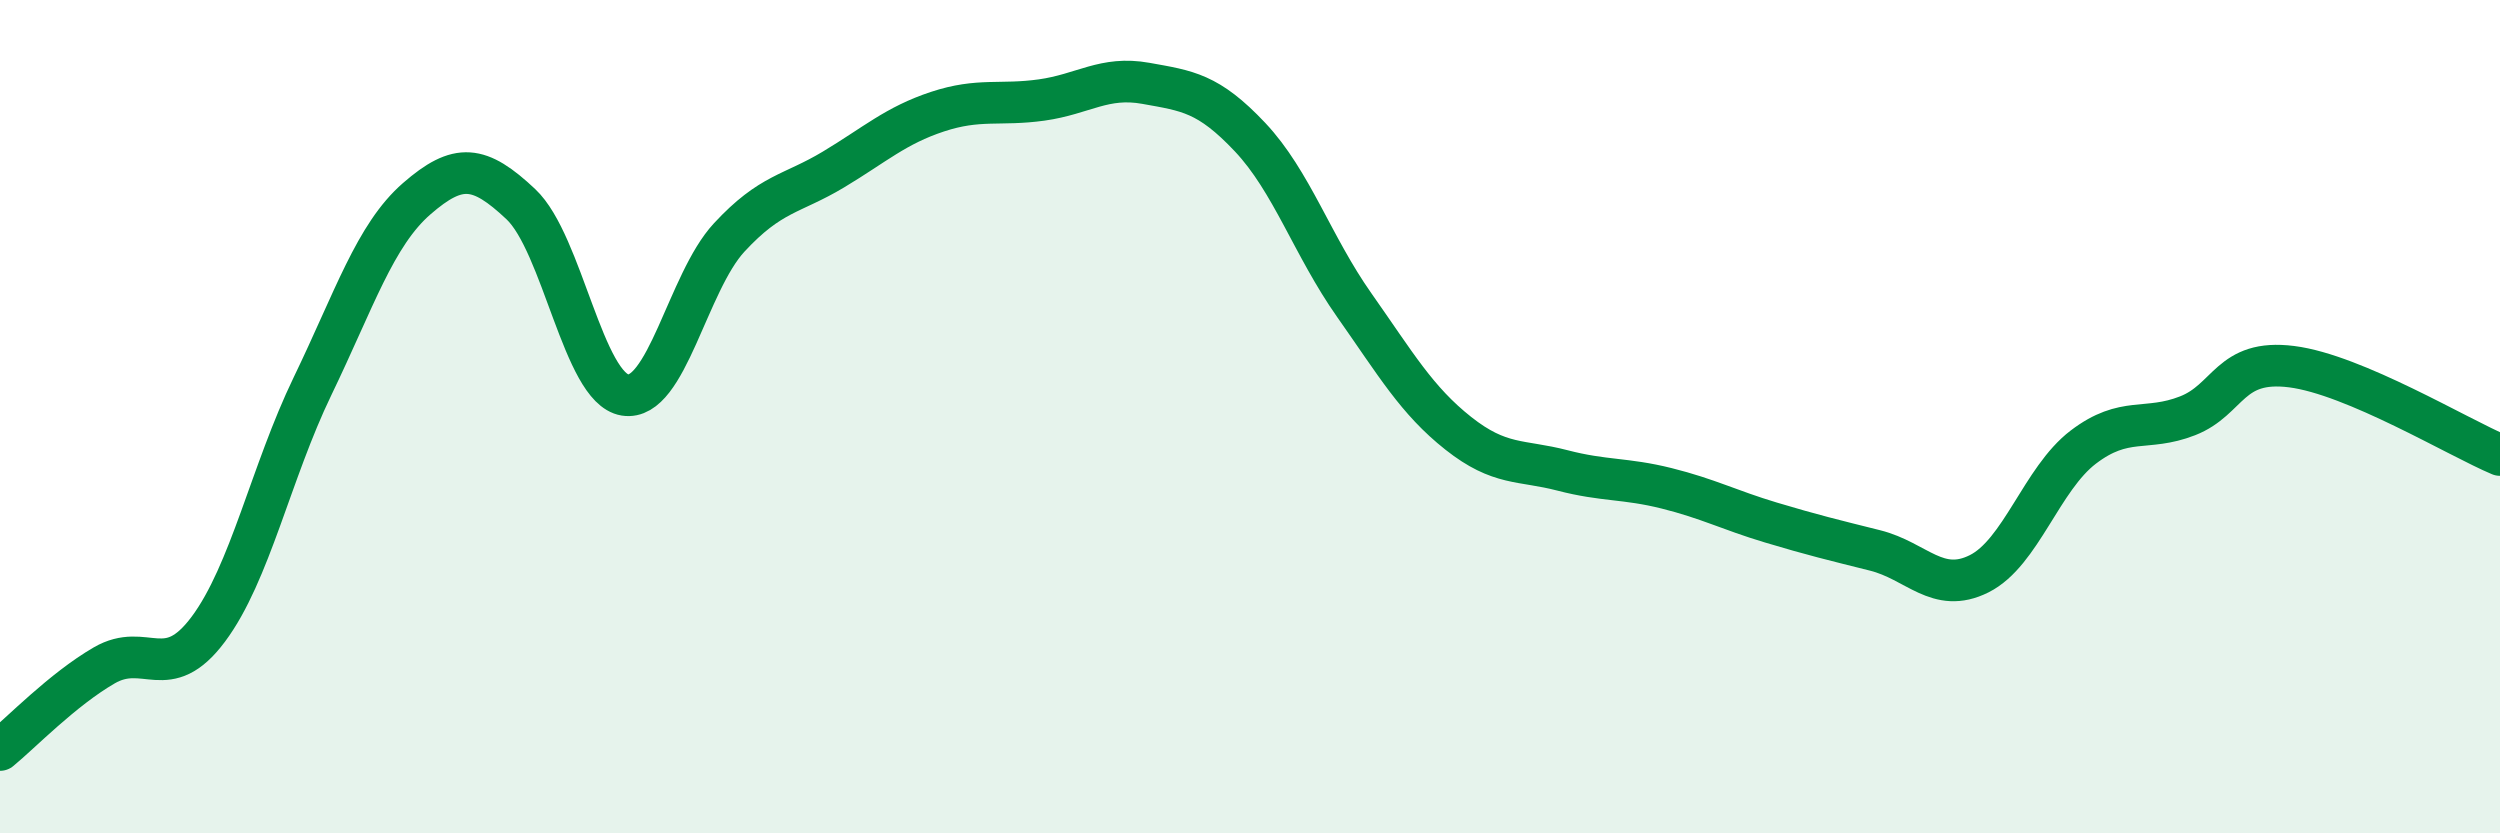
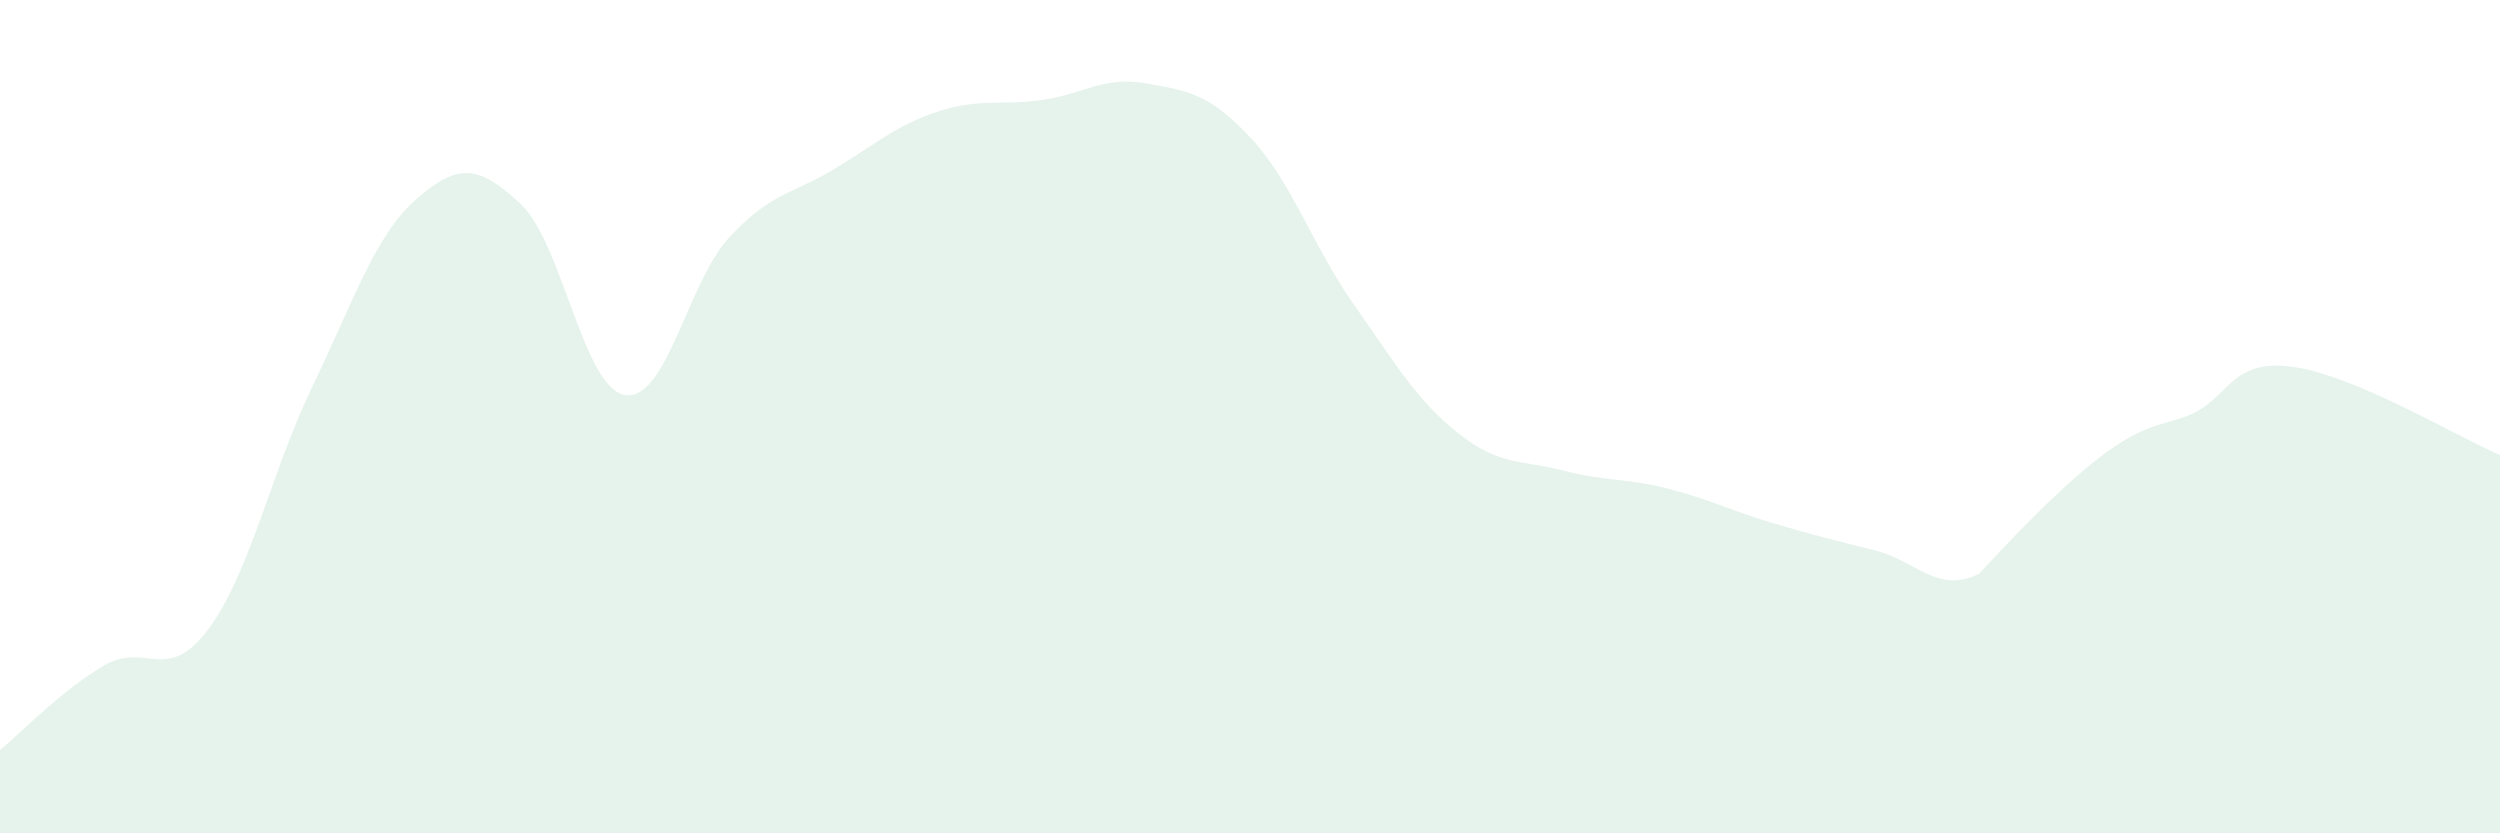
<svg xmlns="http://www.w3.org/2000/svg" width="60" height="20" viewBox="0 0 60 20">
-   <path d="M 0,18 C 0.5,17.59 1.5,16.55 2.5,15.97 C 3.5,15.39 4,16.44 5,15.1 C 6,13.76 6.5,11.34 7.5,9.27 C 8.5,7.2 9,5.64 10,4.77 C 11,3.9 11.5,3.96 12.5,4.9 C 13.5,5.84 14,9.32 15,9.48 C 16,9.64 16.5,6.78 17.5,5.7 C 18.5,4.62 19,4.67 20,4.07 C 21,3.47 21.5,3.01 22.5,2.68 C 23.5,2.35 24,2.54 25,2.4 C 26,2.26 26.5,1.82 27.5,2 C 28.5,2.18 29,2.23 30,3.29 C 31,4.35 31.5,5.9 32.5,7.32 C 33.5,8.74 34,9.61 35,10.4 C 36,11.19 36.5,11.03 37.5,11.29 C 38.5,11.55 39,11.47 40,11.72 C 41,11.97 41.5,12.24 42.5,12.54 C 43.5,12.84 44,12.96 45,13.21 C 46,13.46 46.5,14.27 47.5,13.77 C 48.5,13.27 49,11.49 50,10.73 C 51,9.97 51.5,10.37 52.5,9.98 C 53.5,9.59 53.5,8.61 55,8.8 C 56.5,8.99 59,10.5 60,10.92L60 20L0 20Z" fill="#008740" opacity="0.1" stroke-linecap="round" stroke-linejoin="round" />
-   <path d="M 0,18 C 0.5,17.59 1.5,16.55 2.5,15.97 C 3.5,15.39 4,16.44 5,15.1 C 6,13.76 6.5,11.34 7.5,9.27 C 8.5,7.2 9,5.64 10,4.77 C 11,3.9 11.5,3.96 12.5,4.9 C 13.5,5.84 14,9.32 15,9.48 C 16,9.64 16.5,6.78 17.5,5.7 C 18.5,4.62 19,4.67 20,4.07 C 21,3.47 21.5,3.01 22.5,2.68 C 23.5,2.35 24,2.54 25,2.4 C 26,2.26 26.5,1.82 27.5,2 C 28.5,2.18 29,2.23 30,3.29 C 31,4.35 31.5,5.9 32.5,7.32 C 33.5,8.74 34,9.61 35,10.4 C 36,11.19 36.5,11.03 37.5,11.29 C 38.5,11.55 39,11.47 40,11.72 C 41,11.97 41.5,12.24 42.5,12.54 C 43.5,12.84 44,12.96 45,13.21 C 46,13.46 46.5,14.27 47.5,13.77 C 48.5,13.27 49,11.49 50,10.73 C 51,9.97 51.5,10.37 52.5,9.98 C 53.5,9.59 53.5,8.61 55,8.8 C 56.5,8.99 59,10.5 60,10.92" stroke="#008740" stroke-width="1" fill="none" stroke-linecap="round" stroke-linejoin="round" />
+   <path d="M 0,18 C 0.5,17.59 1.5,16.55 2.5,15.97 C 3.5,15.39 4,16.44 5,15.1 C 6,13.76 6.5,11.34 7.5,9.27 C 8.5,7.2 9,5.64 10,4.77 C 11,3.9 11.5,3.96 12.5,4.9 C 13.5,5.84 14,9.32 15,9.48 C 16,9.64 16.5,6.78 17.5,5.7 C 18.5,4.62 19,4.67 20,4.07 C 21,3.47 21.5,3.01 22.5,2.68 C 23.5,2.35 24,2.54 25,2.4 C 26,2.26 26.5,1.82 27.5,2 C 28.5,2.18 29,2.23 30,3.29 C 31,4.35 31.5,5.9 32.5,7.32 C 33.5,8.74 34,9.61 35,10.4 C 36,11.19 36.5,11.03 37.5,11.29 C 38.5,11.55 39,11.47 40,11.72 C 41,11.97 41.5,12.24 42.5,12.54 C 43.5,12.84 44,12.96 45,13.21 C 46,13.46 46.5,14.27 47.5,13.77 C 51,9.97 51.5,10.37 52.5,9.98 C 53.5,9.59 53.5,8.61 55,8.8 C 56.5,8.99 59,10.5 60,10.92L60 20L0 20Z" fill="#008740" opacity="0.1" stroke-linecap="round" stroke-linejoin="round" />
</svg>